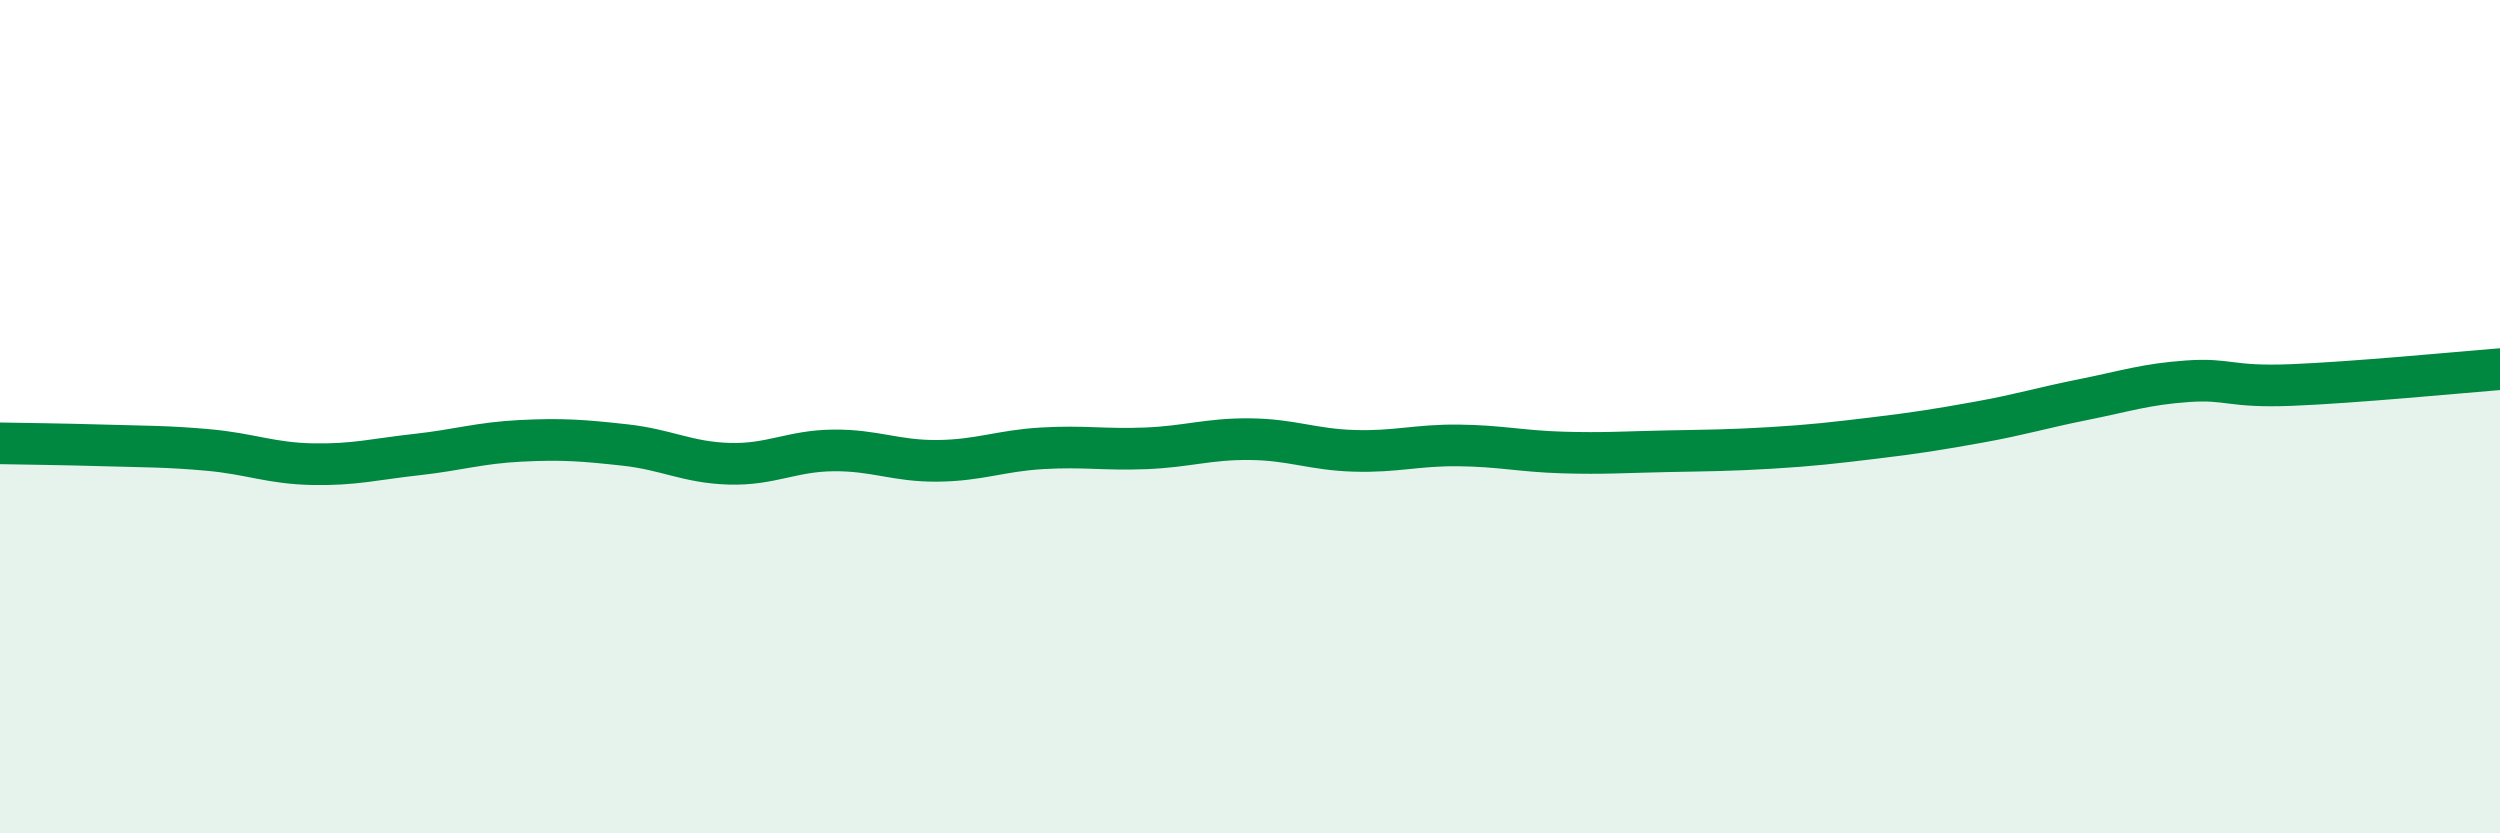
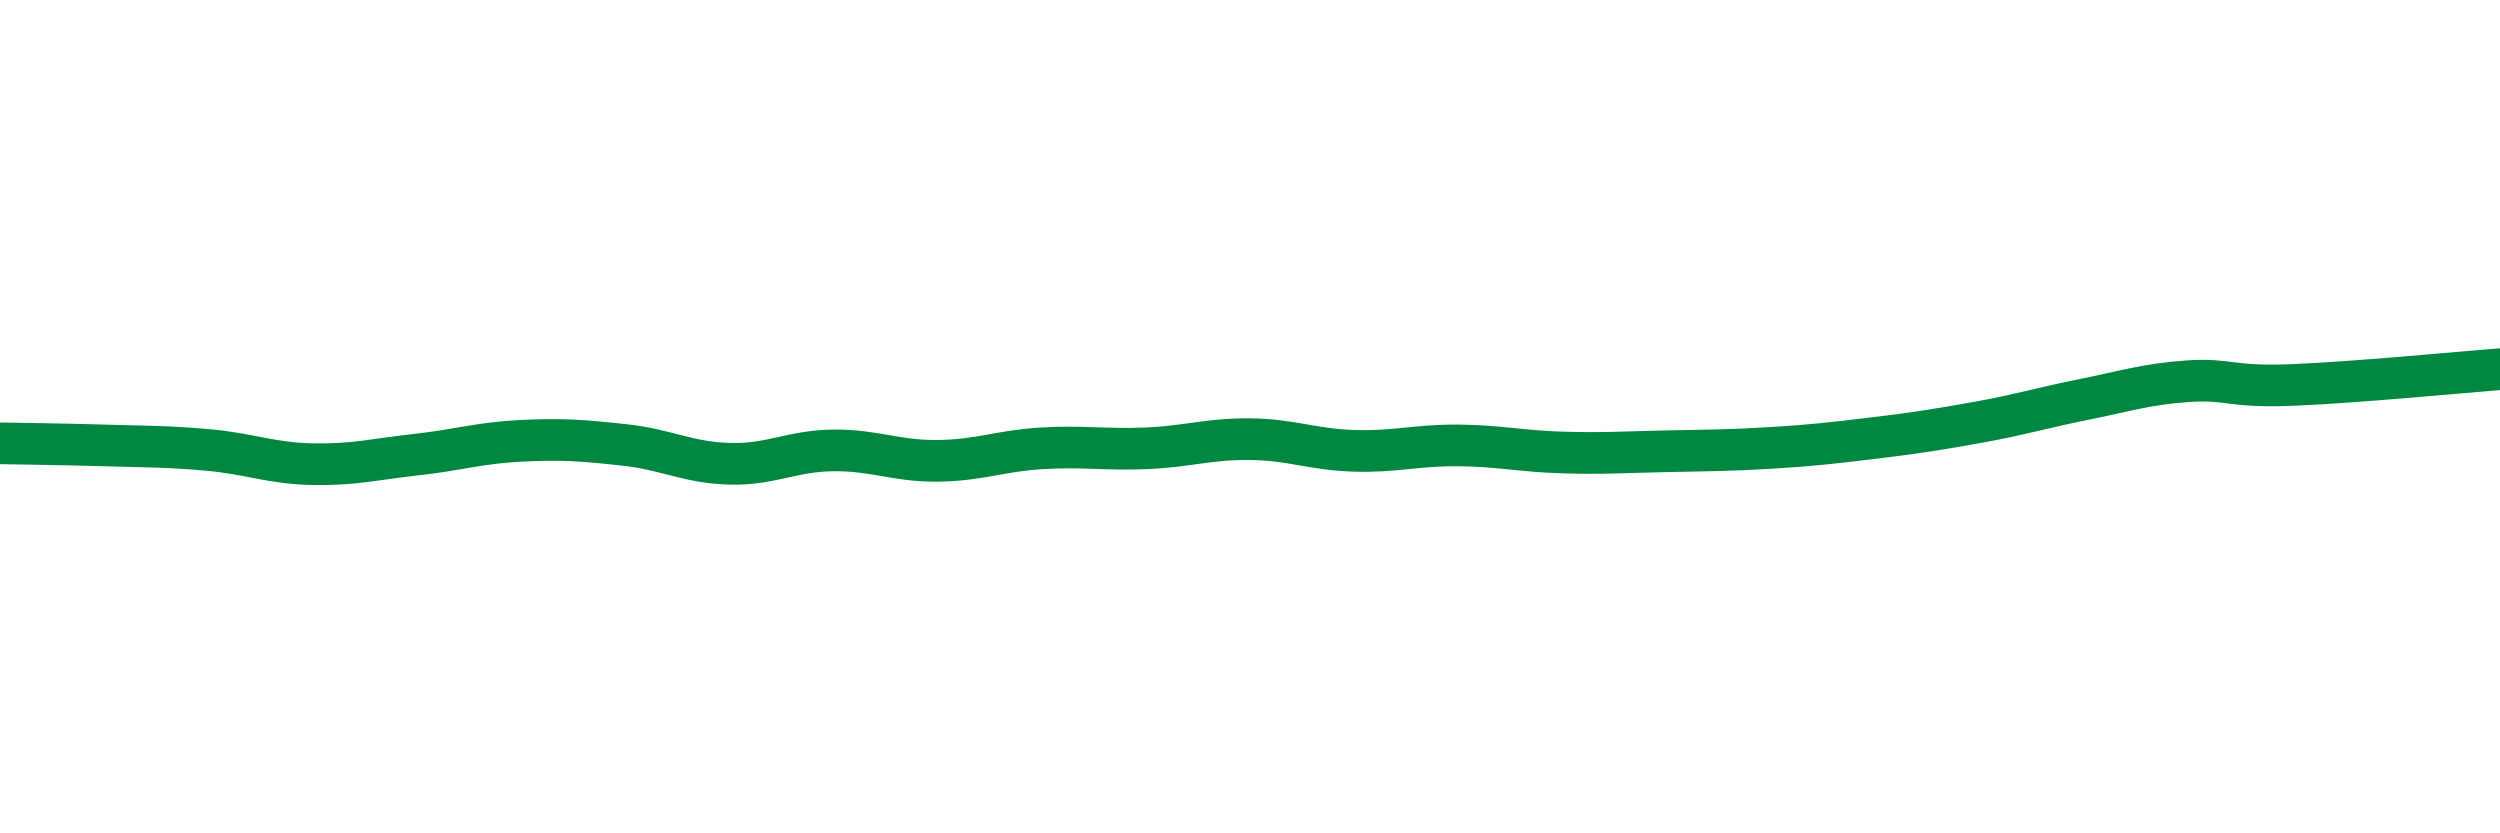
<svg xmlns="http://www.w3.org/2000/svg" width="60" height="20" viewBox="0 0 60 20">
-   <path d="M 0,10.64 C 0.5,10.65 1.5,10.66 2.5,10.69 C 3.5,10.72 4,10.71 5,10.8 C 6,10.89 6.5,11.12 7.5,11.14 C 8.5,11.16 9,11.02 10,10.91 C 11,10.8 11.5,10.63 12.5,10.58 C 13.5,10.53 14,10.57 15,10.68 C 16,10.79 16.5,11.1 17.5,11.13 C 18.5,11.16 19,10.82 20,10.81 C 21,10.8 21.5,11.07 22.5,11.06 C 23.5,11.05 24,10.82 25,10.76 C 26,10.7 26.5,10.8 27.5,10.76 C 28.5,10.72 29,10.53 30,10.54 C 31,10.55 31.5,10.79 32.5,10.82 C 33.5,10.85 34,10.68 35,10.69 C 36,10.7 36.5,10.83 37.5,10.86 C 38.5,10.89 39,10.85 40,10.83 C 41,10.81 41.5,10.81 42.5,10.75 C 43.5,10.69 44,10.63 45,10.51 C 46,10.39 46.5,10.31 47.5,10.13 C 48.5,9.95 49,9.79 50,9.59 C 51,9.39 51.5,9.22 52.5,9.15 C 53.5,9.08 53.5,9.3 55,9.24 C 56.5,9.18 59,8.94 60,8.86L60 20L0 20Z" fill="#008740" opacity="0.1" stroke-linecap="round" stroke-linejoin="round" />
  <path d="M 0,10.64 C 0.5,10.65 1.5,10.66 2.5,10.69 C 3.5,10.72 4,10.71 5,10.8 C 6,10.89 6.5,11.12 7.5,11.14 C 8.5,11.16 9,11.02 10,10.91 C 11,10.8 11.5,10.63 12.5,10.58 C 13.5,10.53 14,10.57 15,10.68 C 16,10.79 16.5,11.1 17.5,11.13 C 18.5,11.16 19,10.82 20,10.81 C 21,10.8 21.5,11.07 22.5,11.06 C 23.5,11.05 24,10.82 25,10.76 C 26,10.7 26.5,10.8 27.5,10.76 C 28.5,10.72 29,10.53 30,10.54 C 31,10.55 31.5,10.79 32.5,10.82 C 33.5,10.85 34,10.68 35,10.69 C 36,10.7 36.5,10.83 37.5,10.86 C 38.5,10.89 39,10.85 40,10.83 C 41,10.81 41.5,10.81 42.5,10.75 C 43.5,10.69 44,10.63 45,10.51 C 46,10.39 46.5,10.31 47.5,10.13 C 48.5,9.95 49,9.79 50,9.59 C 51,9.39 51.5,9.22 52.5,9.15 C 53.5,9.08 53.5,9.3 55,9.24 C 56.5,9.18 59,8.94 60,8.86" stroke="#008740" stroke-width="1" fill="none" stroke-linecap="round" stroke-linejoin="round" />
</svg>